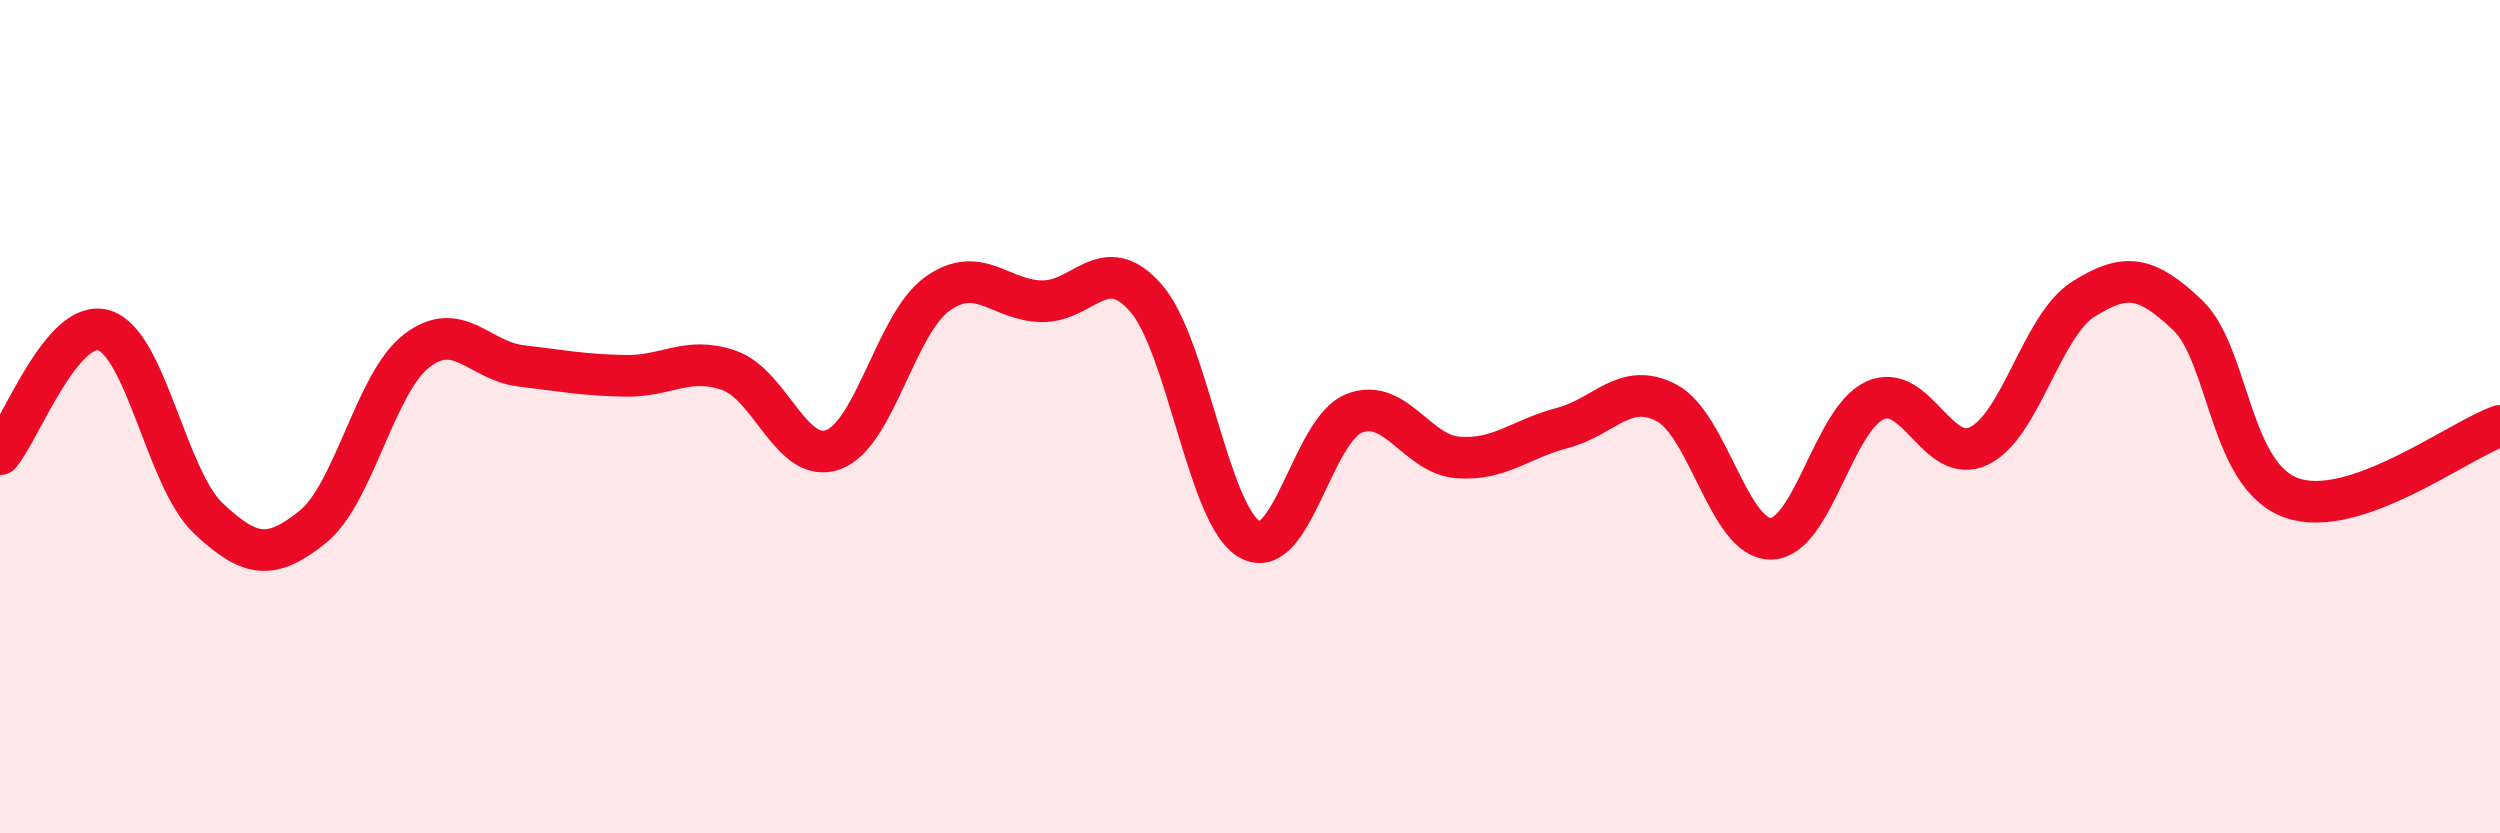
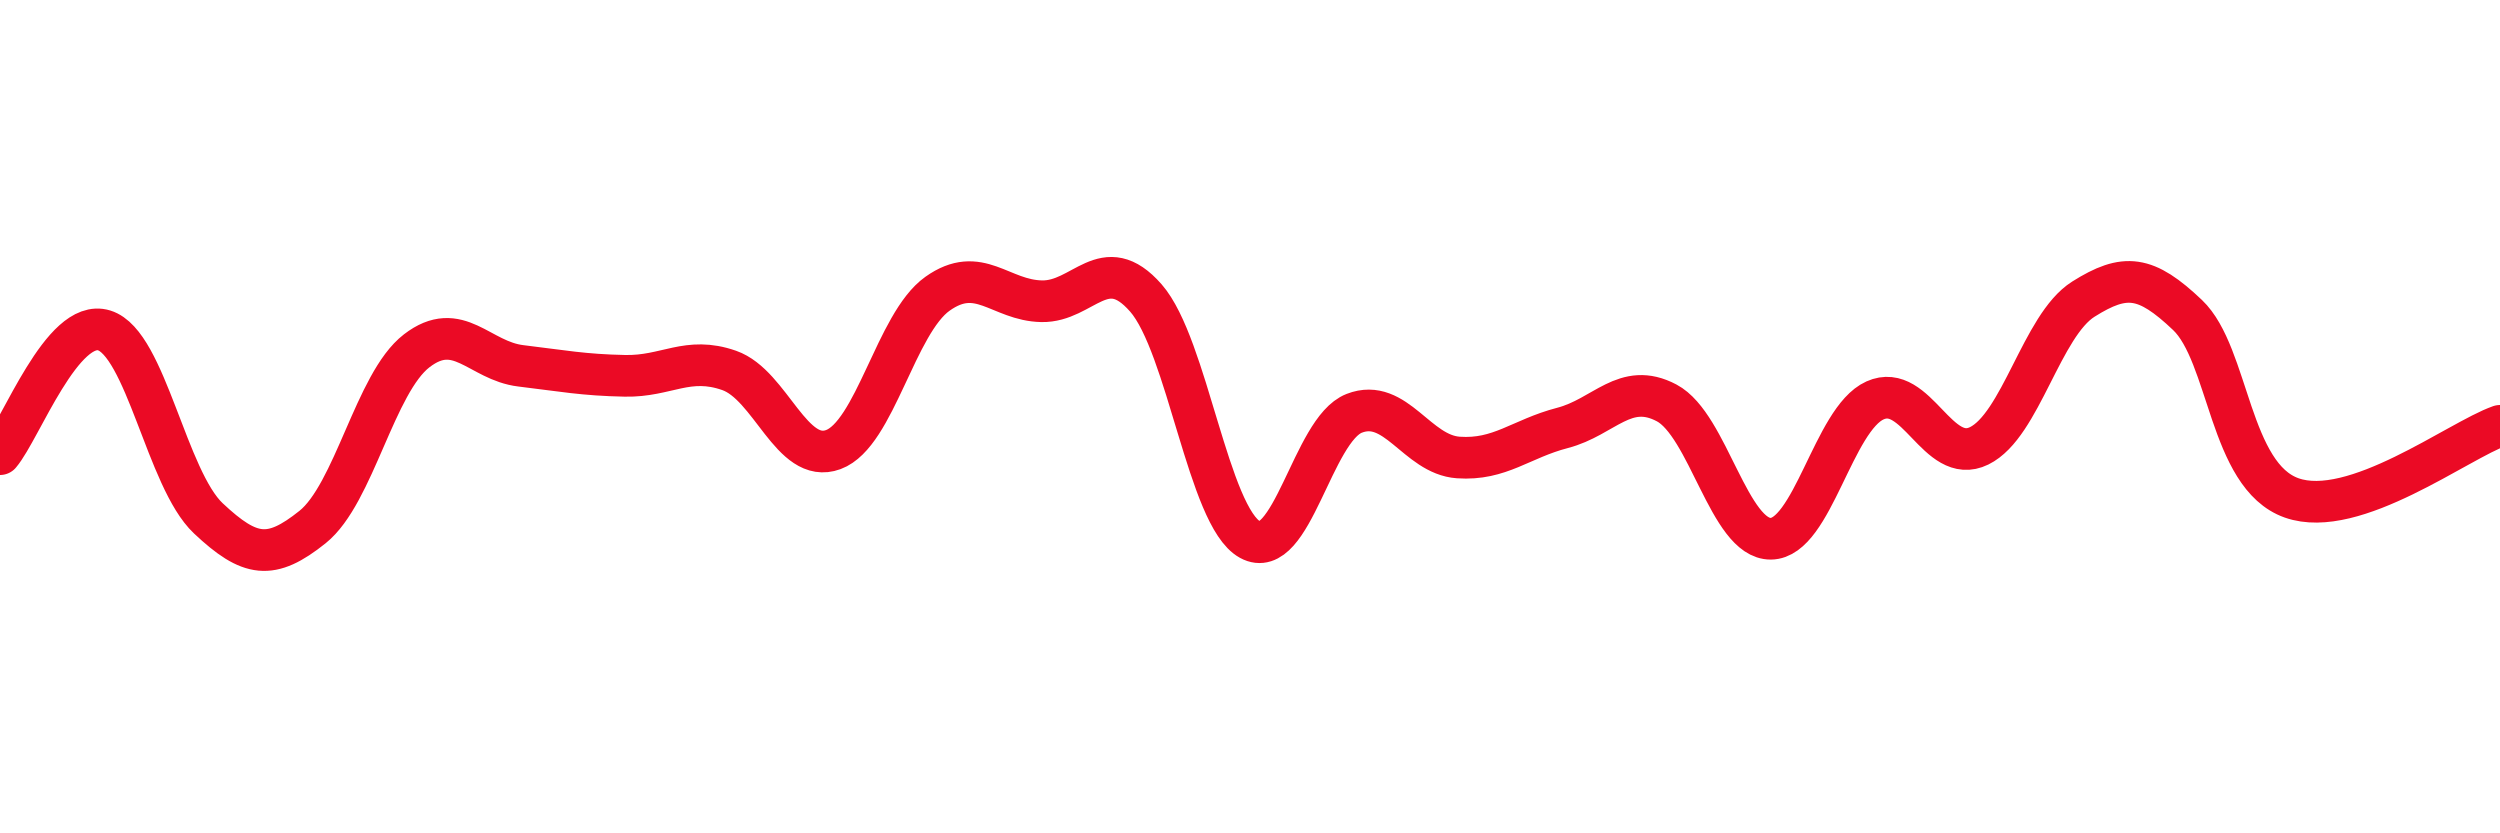
<svg xmlns="http://www.w3.org/2000/svg" width="60" height="20" viewBox="0 0 60 20">
-   <path d="M 0,10.9 C 0.5,10.31 1.5,7.62 2.5,7.93 C 3.5,8.24 4,11.5 5,12.44 C 6,13.38 6.5,13.45 7.5,12.65 C 8.5,11.85 9,9.19 10,8.42 C 11,7.65 11.5,8.66 12.5,8.78 C 13.5,8.9 14,9 15,9.02 C 16,9.04 16.5,8.54 17.5,8.89 C 18.5,9.24 19,11.16 20,10.79 C 21,10.42 21.5,7.76 22.5,7.05 C 23.5,6.34 24,7.21 25,7.23 C 26,7.25 26.5,6.01 27.5,7.15 C 28.5,8.29 29,12.4 30,12.95 C 31,13.5 31.5,10.31 32.5,9.92 C 33.5,9.53 34,10.91 35,10.98 C 36,11.05 36.5,10.53 37.5,10.27 C 38.5,10.01 39,9.14 40,9.67 C 41,10.2 41.5,12.94 42.5,12.93 C 43.5,12.92 44,10.06 45,9.61 C 46,9.16 46.5,11.19 47.5,10.7 C 48.5,10.21 49,7.81 50,7.18 C 51,6.55 51.5,6.61 52.5,7.56 C 53.5,8.51 53.5,11.42 55,11.95 C 56.5,12.48 59,10.57 60,10.22L60 20L0 20Z" fill="#EB0A25" opacity="0.1" stroke-linecap="round" stroke-linejoin="round" />
  <path d="M 0,10.9 C 0.5,10.31 1.5,7.62 2.5,7.93 C 3.5,8.24 4,11.5 5,12.44 C 6,13.38 6.5,13.45 7.5,12.65 C 8.5,11.85 9,9.19 10,8.42 C 11,7.65 11.5,8.66 12.5,8.78 C 13.5,8.9 14,9 15,9.02 C 16,9.04 16.5,8.54 17.5,8.89 C 18.5,9.24 19,11.16 20,10.79 C 21,10.42 21.5,7.76 22.5,7.05 C 23.5,6.34 24,7.21 25,7.23 C 26,7.25 26.5,6.01 27.5,7.15 C 28.5,8.29 29,12.4 30,12.95 C 31,13.5 31.5,10.31 32.5,9.92 C 33.5,9.53 34,10.91 35,10.98 C 36,11.05 36.5,10.53 37.5,10.27 C 38.5,10.01 39,9.14 40,9.67 C 41,10.2 41.5,12.94 42.5,12.93 C 43.5,12.92 44,10.06 45,9.61 C 46,9.16 46.5,11.19 47.5,10.7 C 48.5,10.21 49,7.81 50,7.18 C 51,6.55 51.5,6.61 52.5,7.56 C 53.5,8.51 53.5,11.42 55,11.95 C 56.5,12.48 59,10.57 60,10.22" stroke="#EB0A25" stroke-width="1" fill="none" stroke-linecap="round" stroke-linejoin="round" />
</svg>